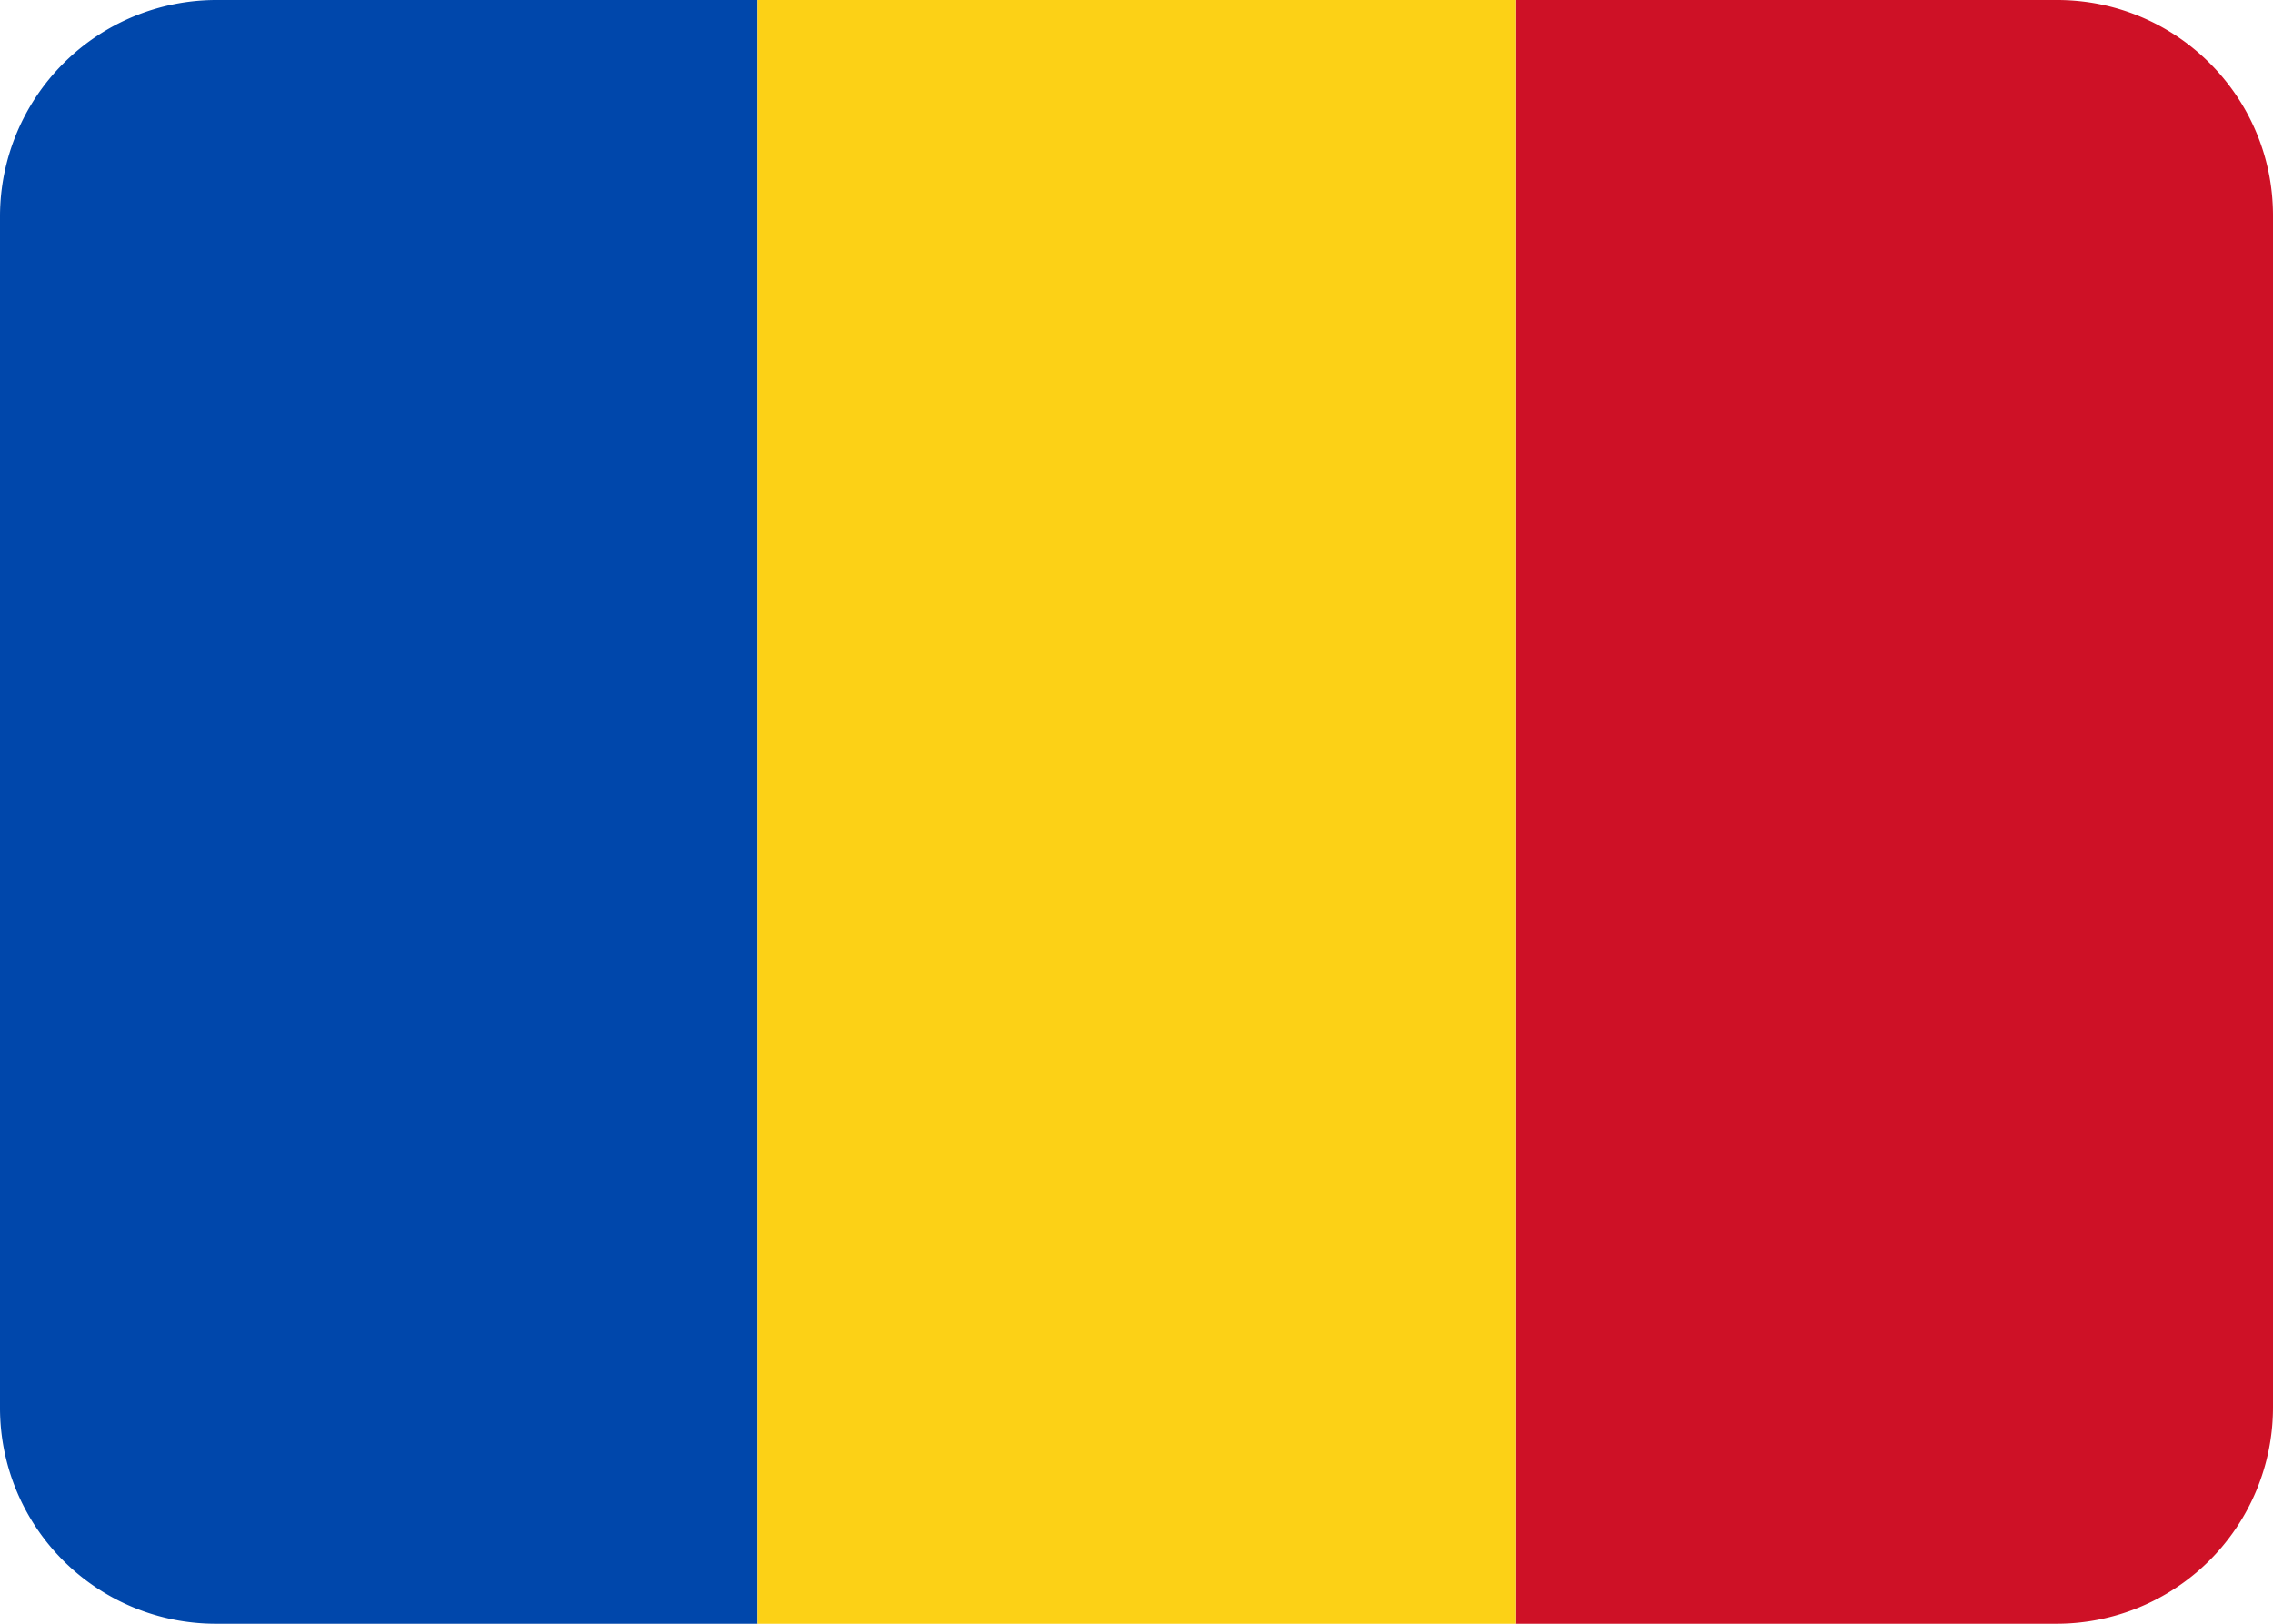
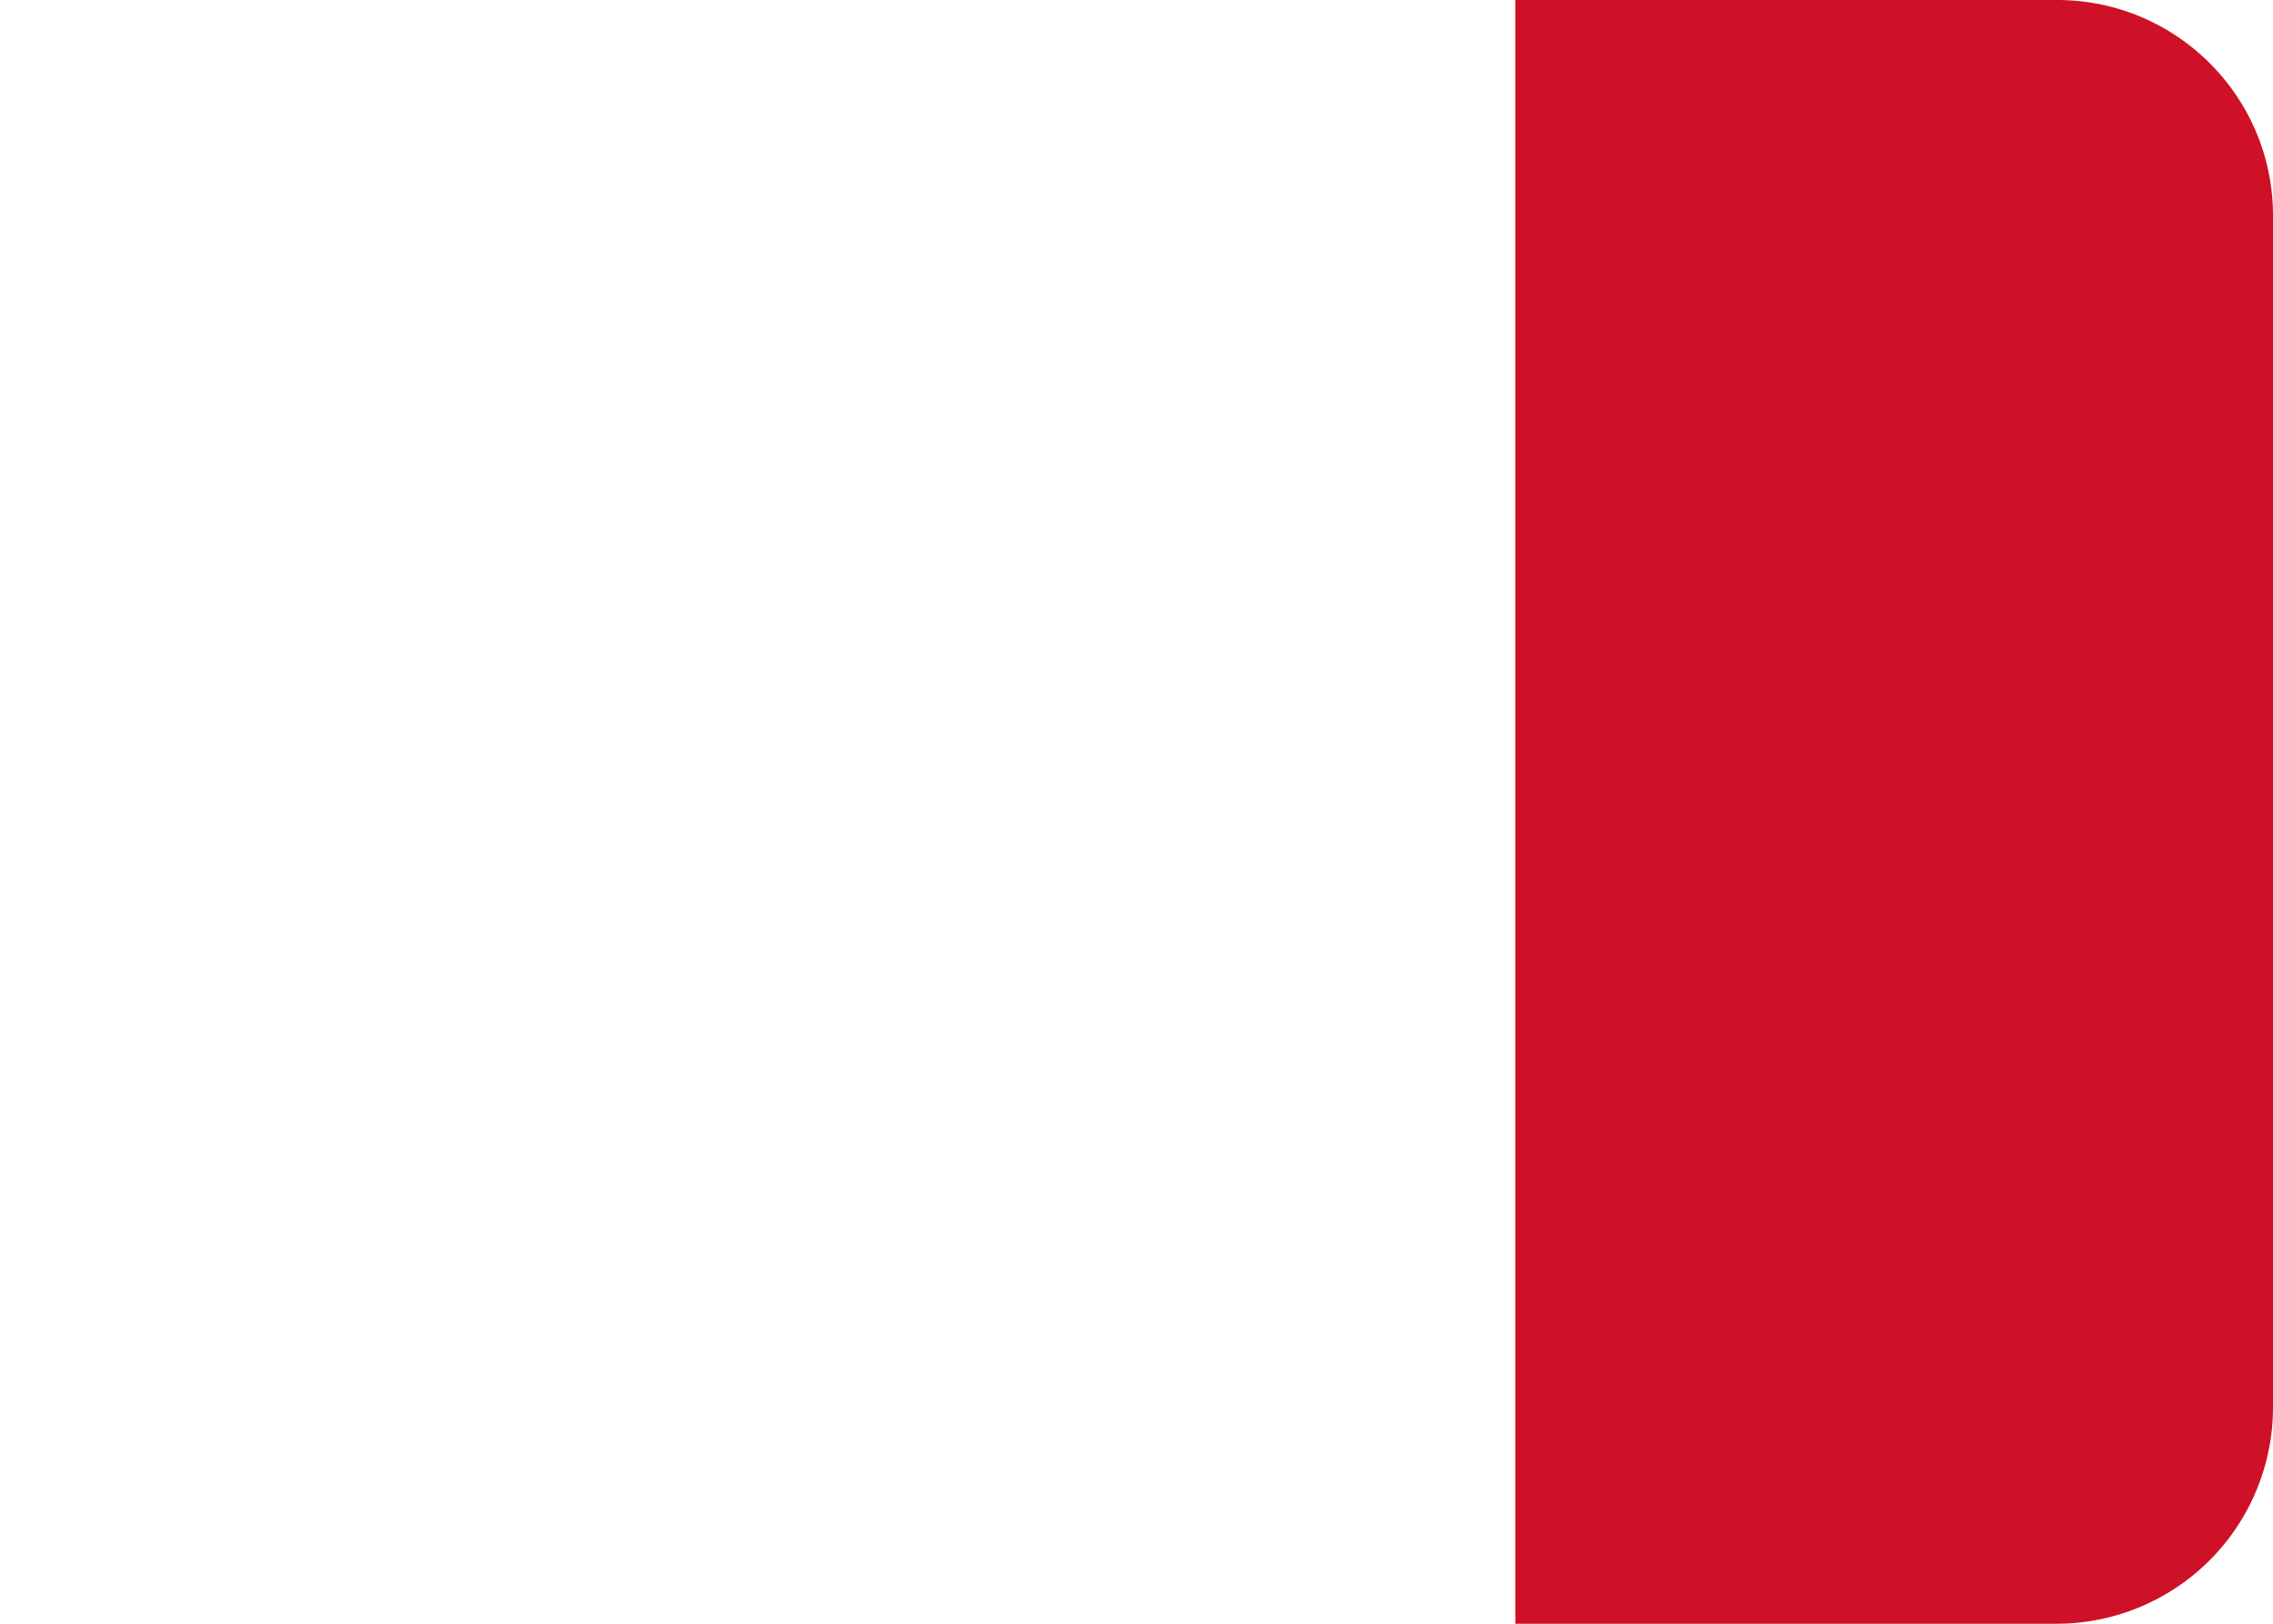
<svg xmlns="http://www.w3.org/2000/svg" width="21" height="15">
  <g fill="none" fill-rule="evenodd">
    <path d="M19.005 0C20.107 0 21 .893 21 1.992v11.016A2 2 0 0119.005 15H14V0h5.005z" fill="#CE1126" />
-     <path d="M1.995 0H7v15H1.995A1.994 1.994 0 010 13.008V1.992A2 2 0 011.995 0z" fill="#0047AB" />
-     <path fill="#FCD116" d="M7 0h7v15H7z" />
  </g>
</svg>